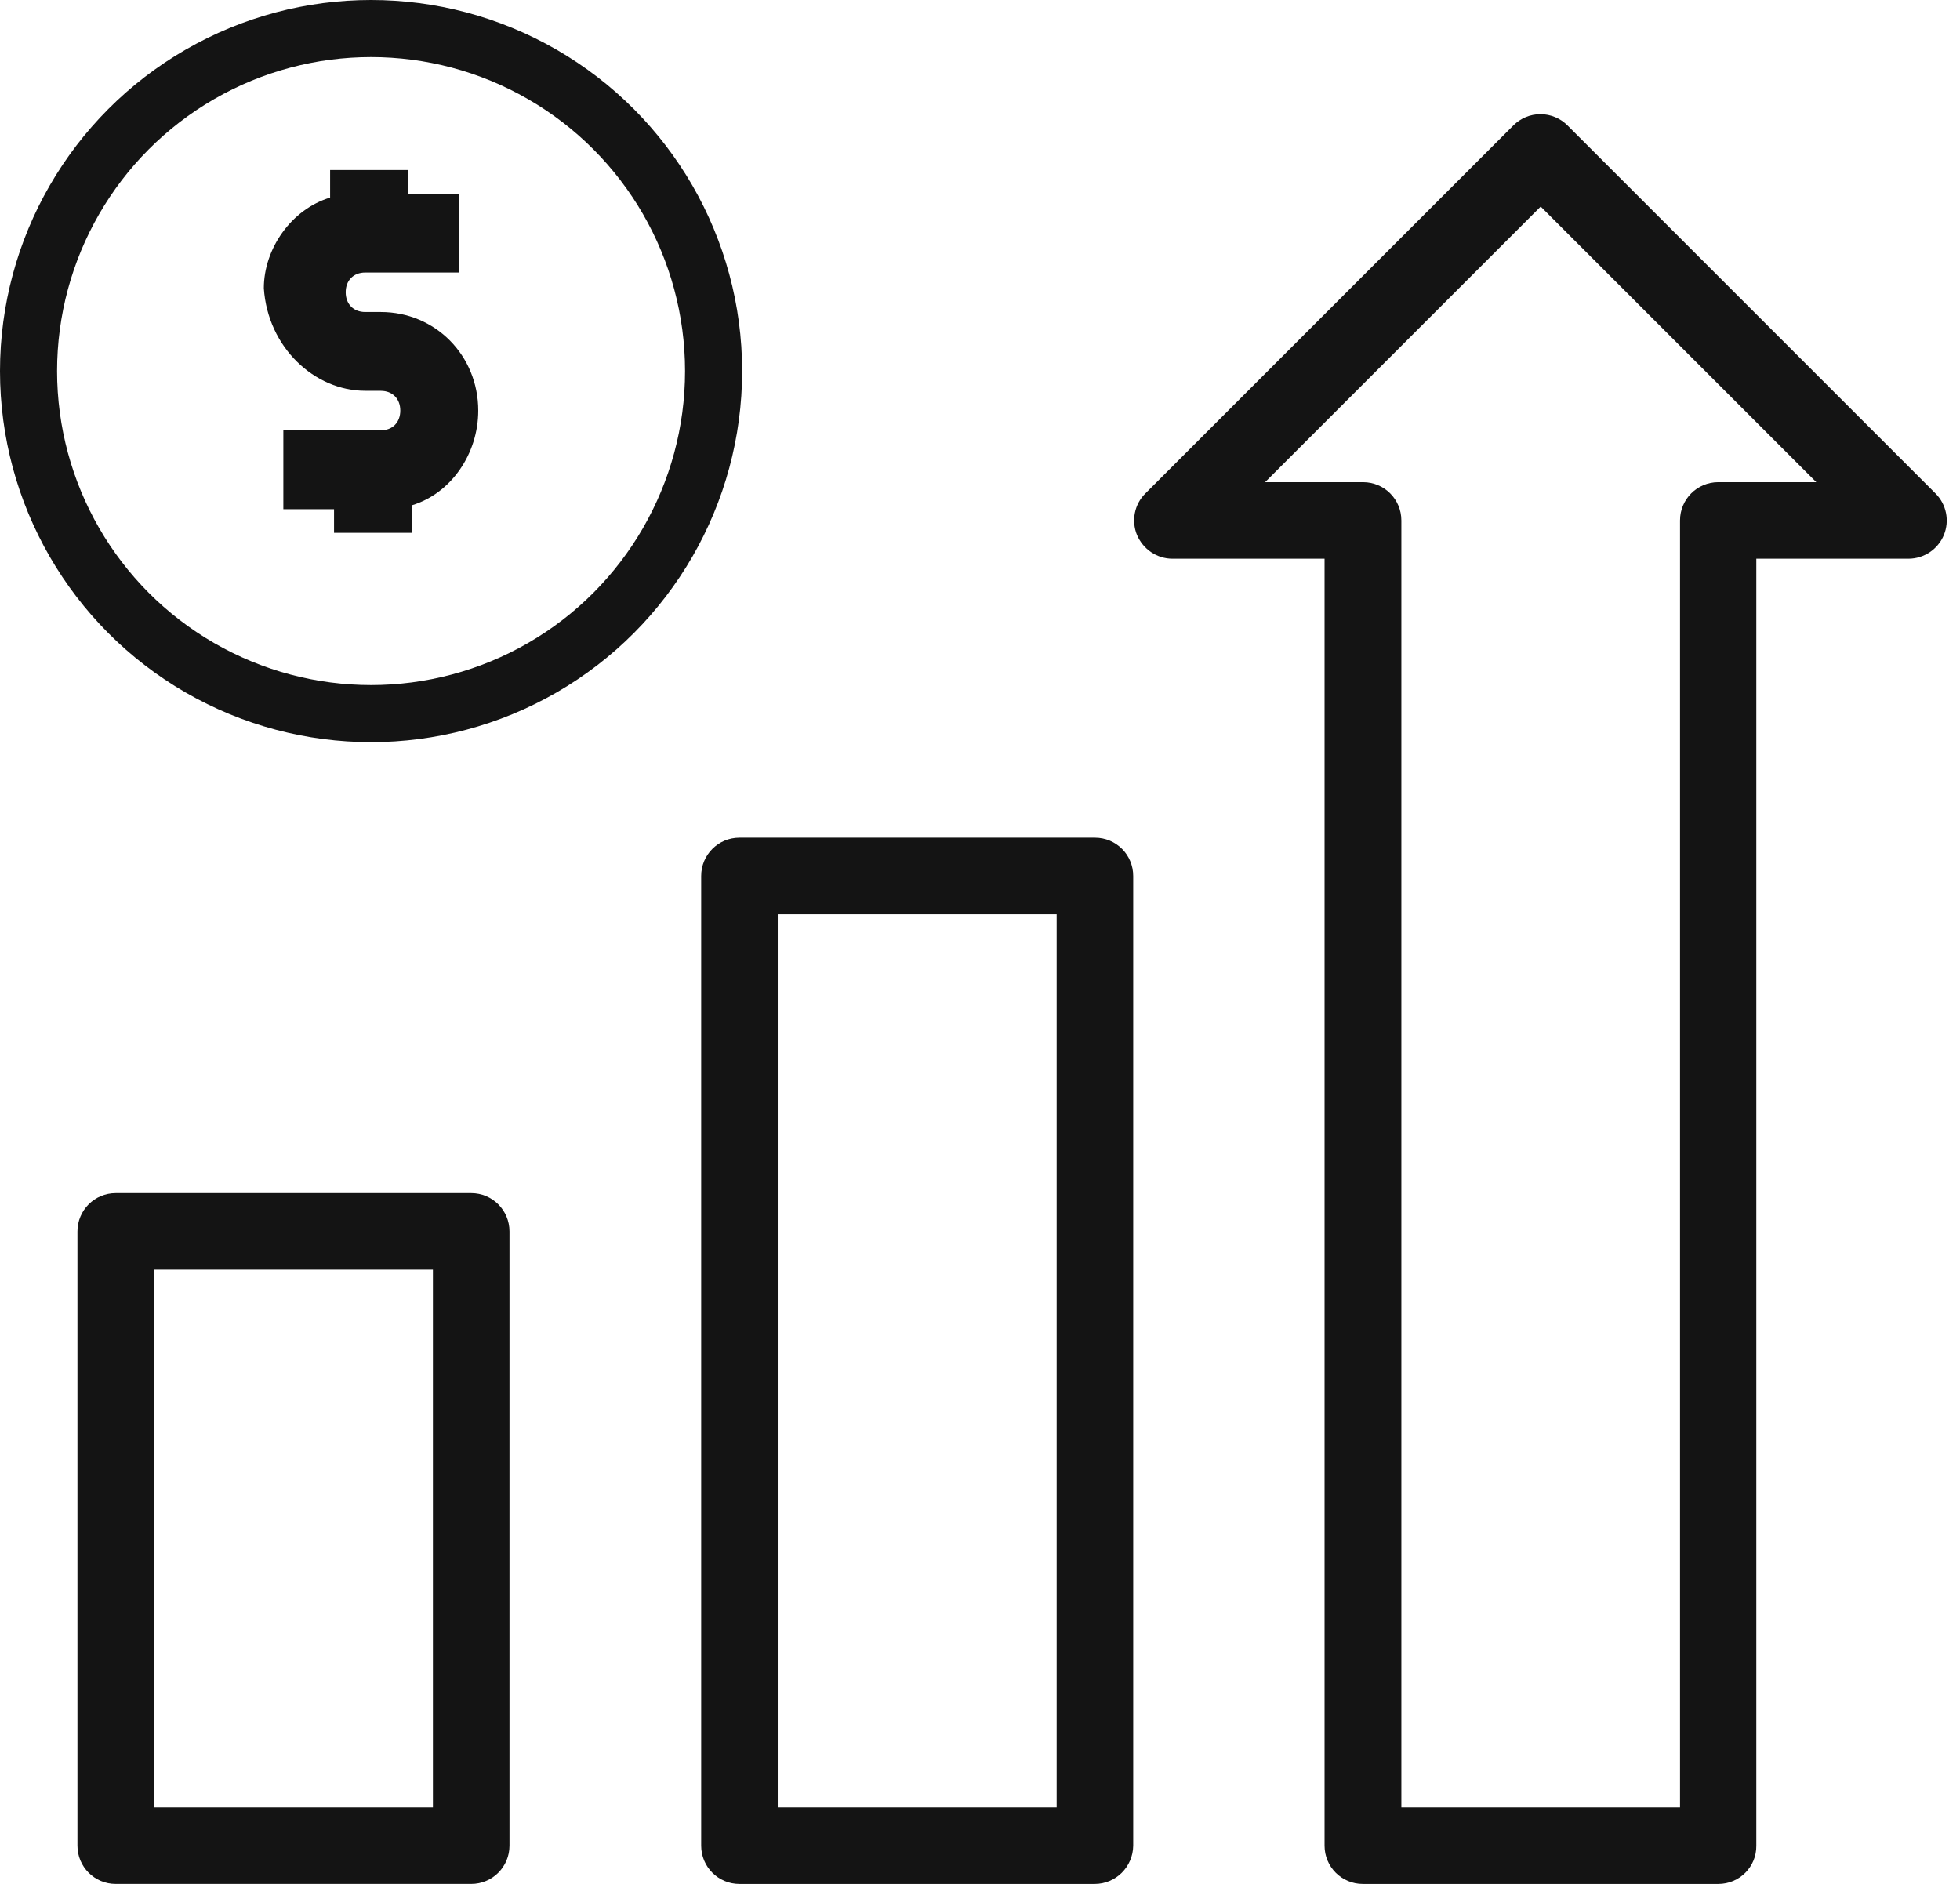
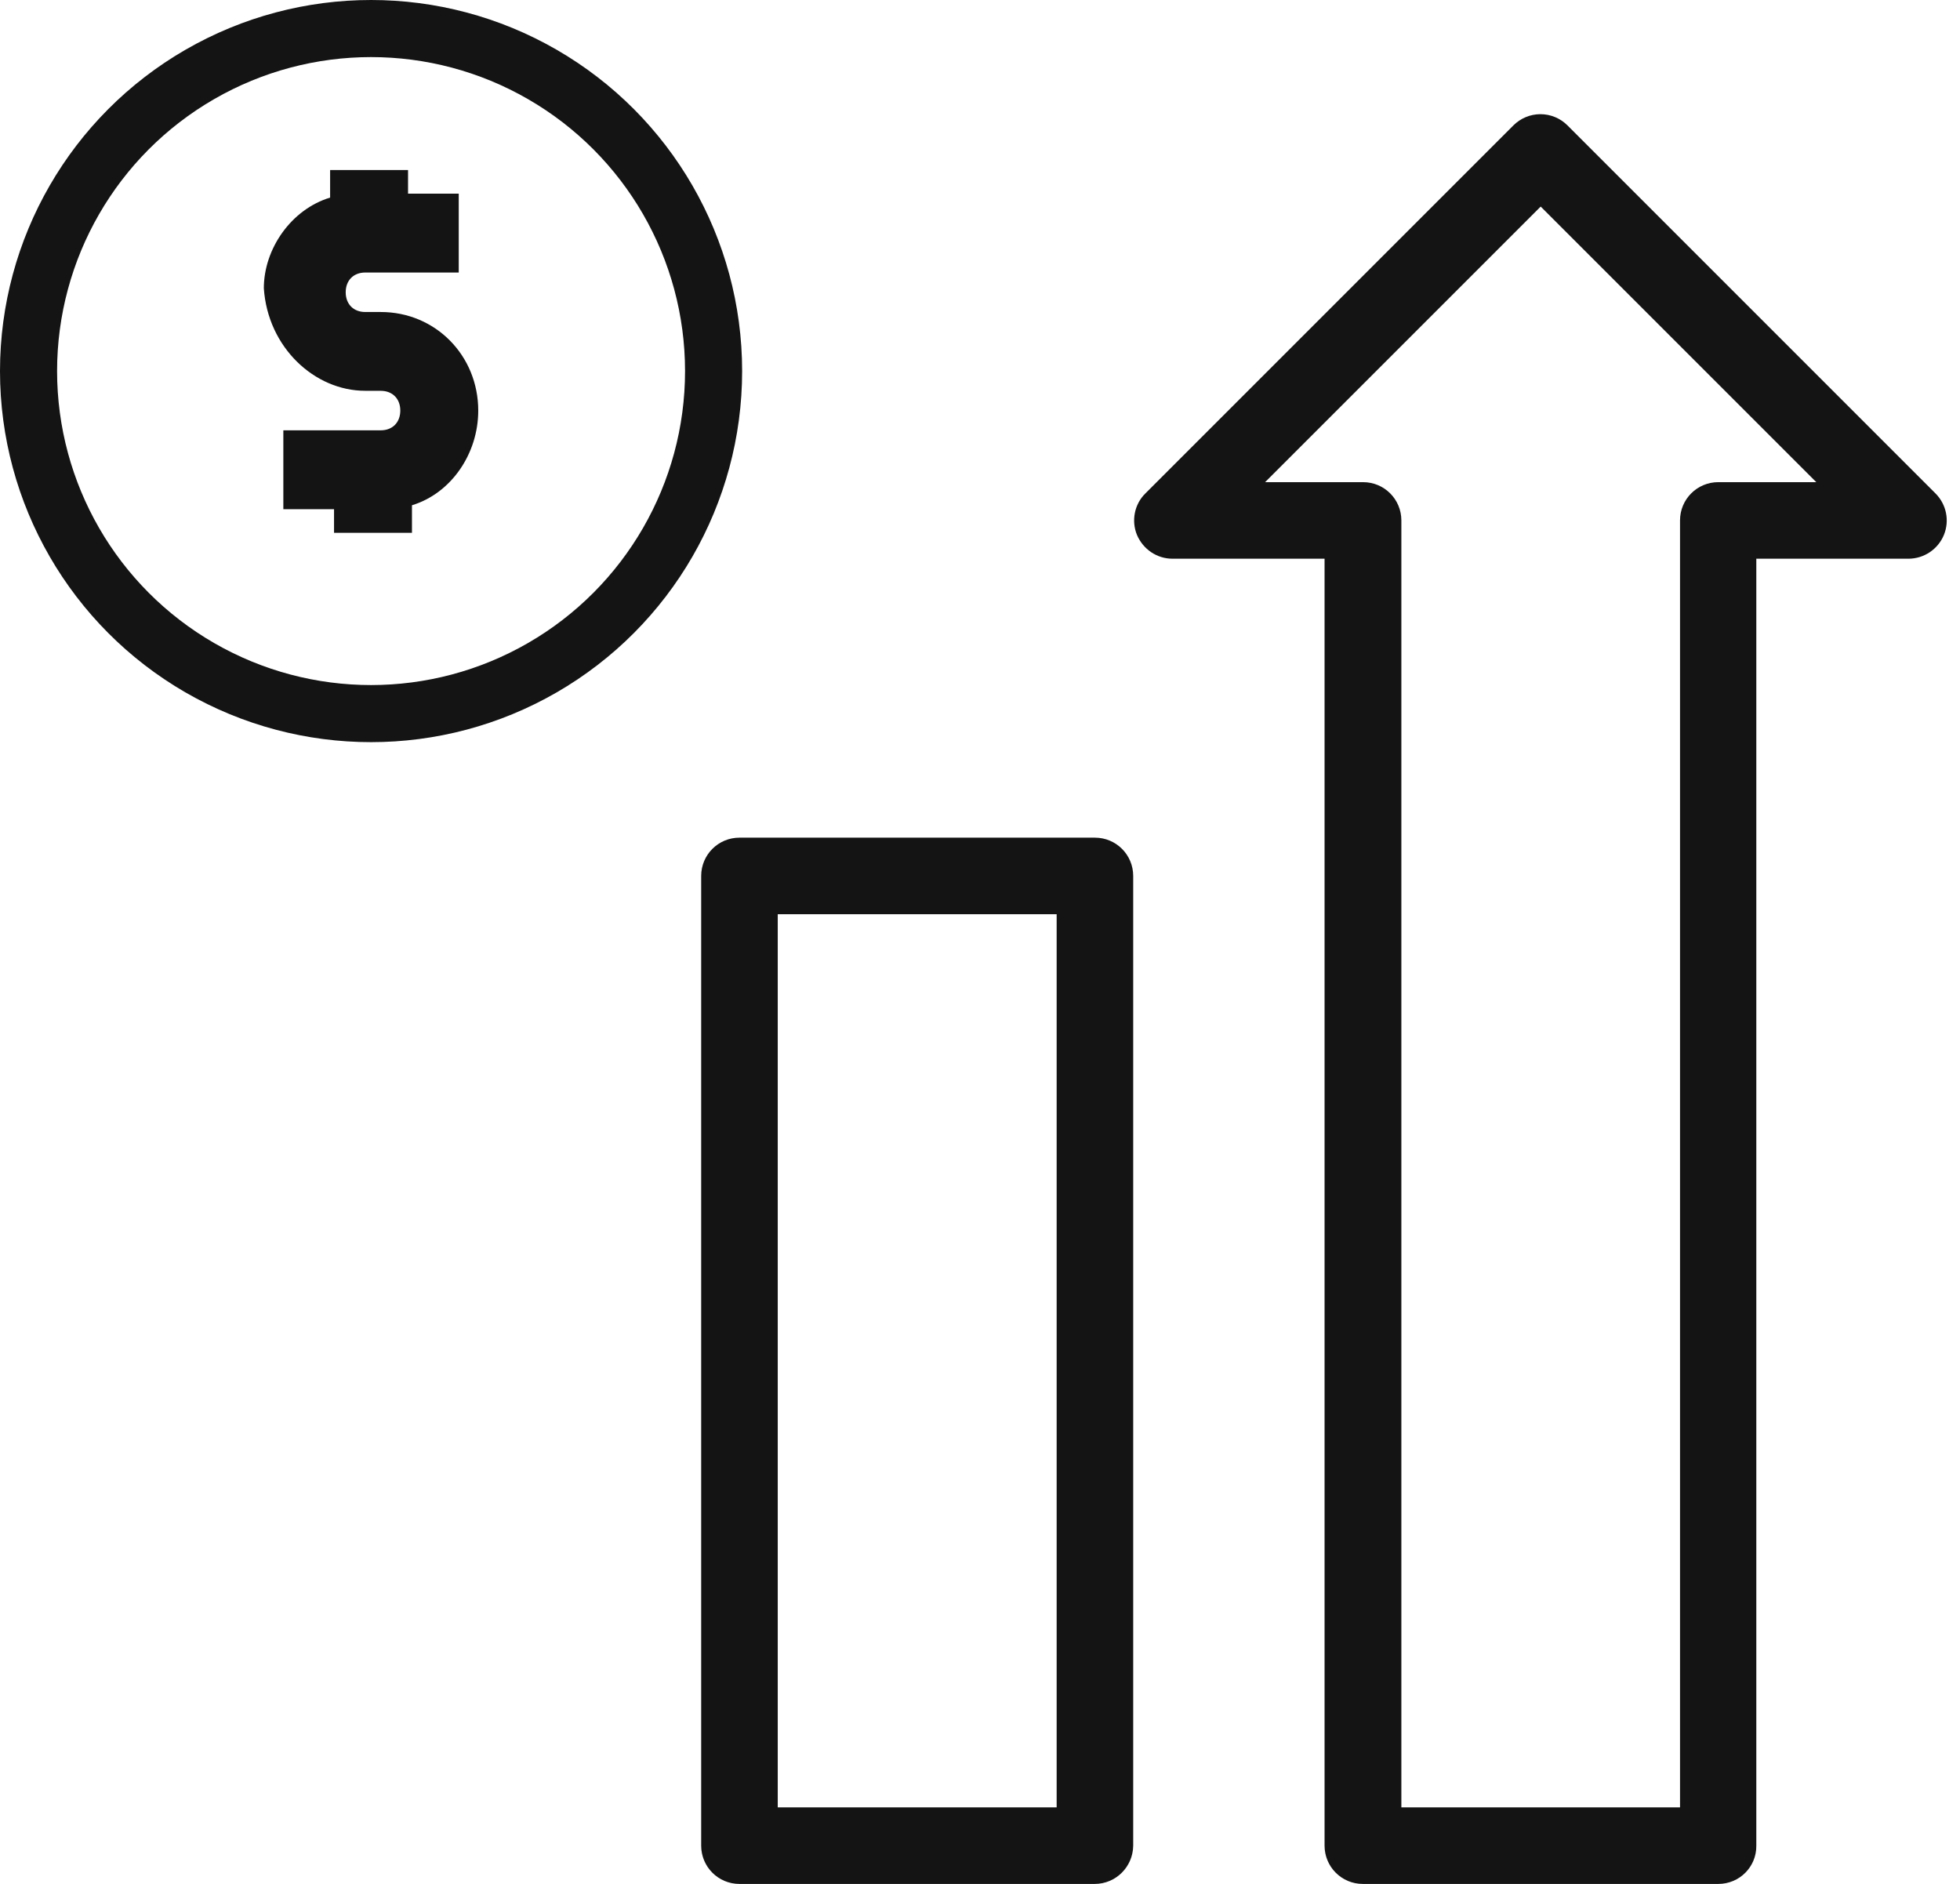
<svg xmlns="http://www.w3.org/2000/svg" width="103" height="99" viewBox="0 0 103 99" fill="none">
-   <path d="M24.762 98.999H6.082C4.969 98.999 4.07 98.101 4.07 96.988V64.71C4.07 63.597 4.969 62.699 6.082 62.699H24.762C25.875 62.699 26.774 63.597 26.774 64.71V96.988C26.774 98.101 25.875 98.999 24.762 98.999ZM8.093 94.976H22.75V66.72H8.093V94.976Z" fill="#141414" />
  <path d="M57.526 99H38.859C37.746 99 36.848 98.102 36.848 96.989V46.031C36.848 44.917 37.746 44.019 38.859 44.019H57.54C58.653 44.019 59.551 44.917 59.551 46.031V96.989C59.538 98.102 58.639 99 57.526 99H57.526ZM40.871 94.977H55.528V48.041H40.871V94.977Z" fill="#141414" />
  <path d="M90.299 99H71.618C70.505 99 69.607 98.101 69.607 96.988V29.36H61.614C60.796 29.36 60.072 28.864 59.75 28.113C59.442 27.362 59.616 26.491 60.193 25.927L79.53 6.59C79.906 6.215 80.415 6 80.951 6C81.488 6 81.998 6.215 82.373 6.59L101.71 25.927C102.287 26.504 102.461 27.362 102.153 28.113C101.844 28.864 101.107 29.36 100.289 29.36H92.296V96.988C92.31 98.101 91.411 99 90.298 99H90.299ZM73.63 94.977H88.287V27.349C88.287 26.236 89.185 25.337 90.298 25.337H95.448L80.965 10.855L66.482 25.337H71.632C72.745 25.337 73.643 26.236 73.643 27.349V94.977H73.63Z" fill="#141414" />
  <path d="M19.192 20.538H20.011C20.624 20.538 21.036 20.952 21.036 21.575C21.036 22.198 20.627 22.613 20.011 22.613H14.89V26.757H17.554V28H21.649V26.551C23.697 25.93 25.132 23.856 25.132 21.578C25.132 18.677 22.88 16.396 20.011 16.396H19.192C18.579 16.396 18.167 15.982 18.167 15.359C18.167 14.736 18.576 14.321 19.192 14.321H24.107V10.177H21.443V8.934H17.348V10.383C15.3 11.003 13.865 13.078 13.865 15.148C14.071 18.255 16.529 20.536 19.19 20.536L19.192 20.538Z" fill="#141414" />
  <circle cx="19.5" cy="19.5" r="18" stroke="#141414" stroke-width="3" />
</svg>